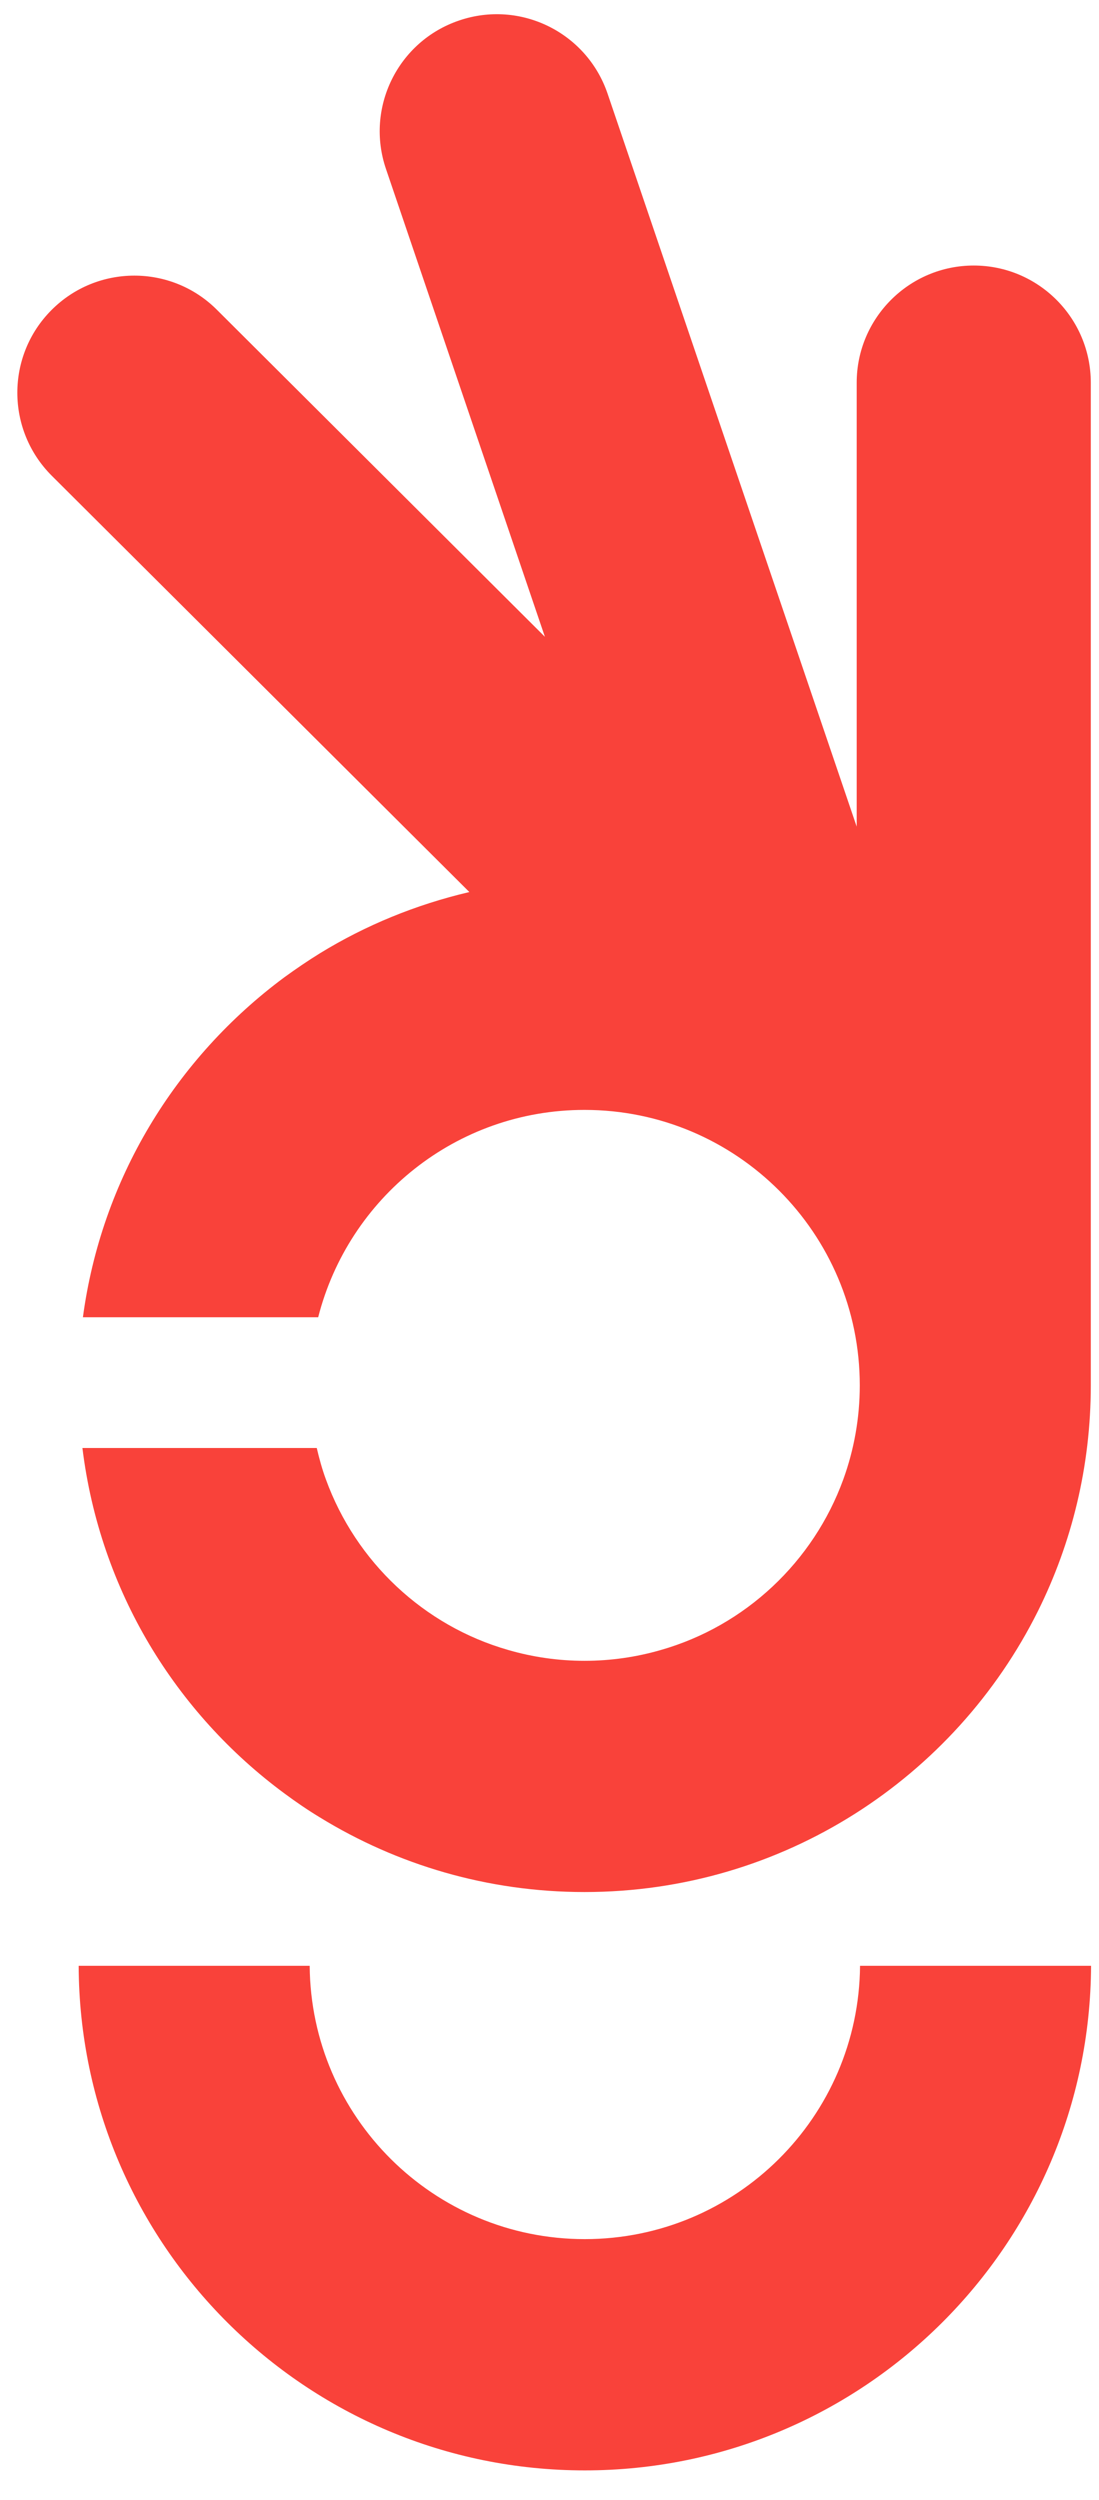
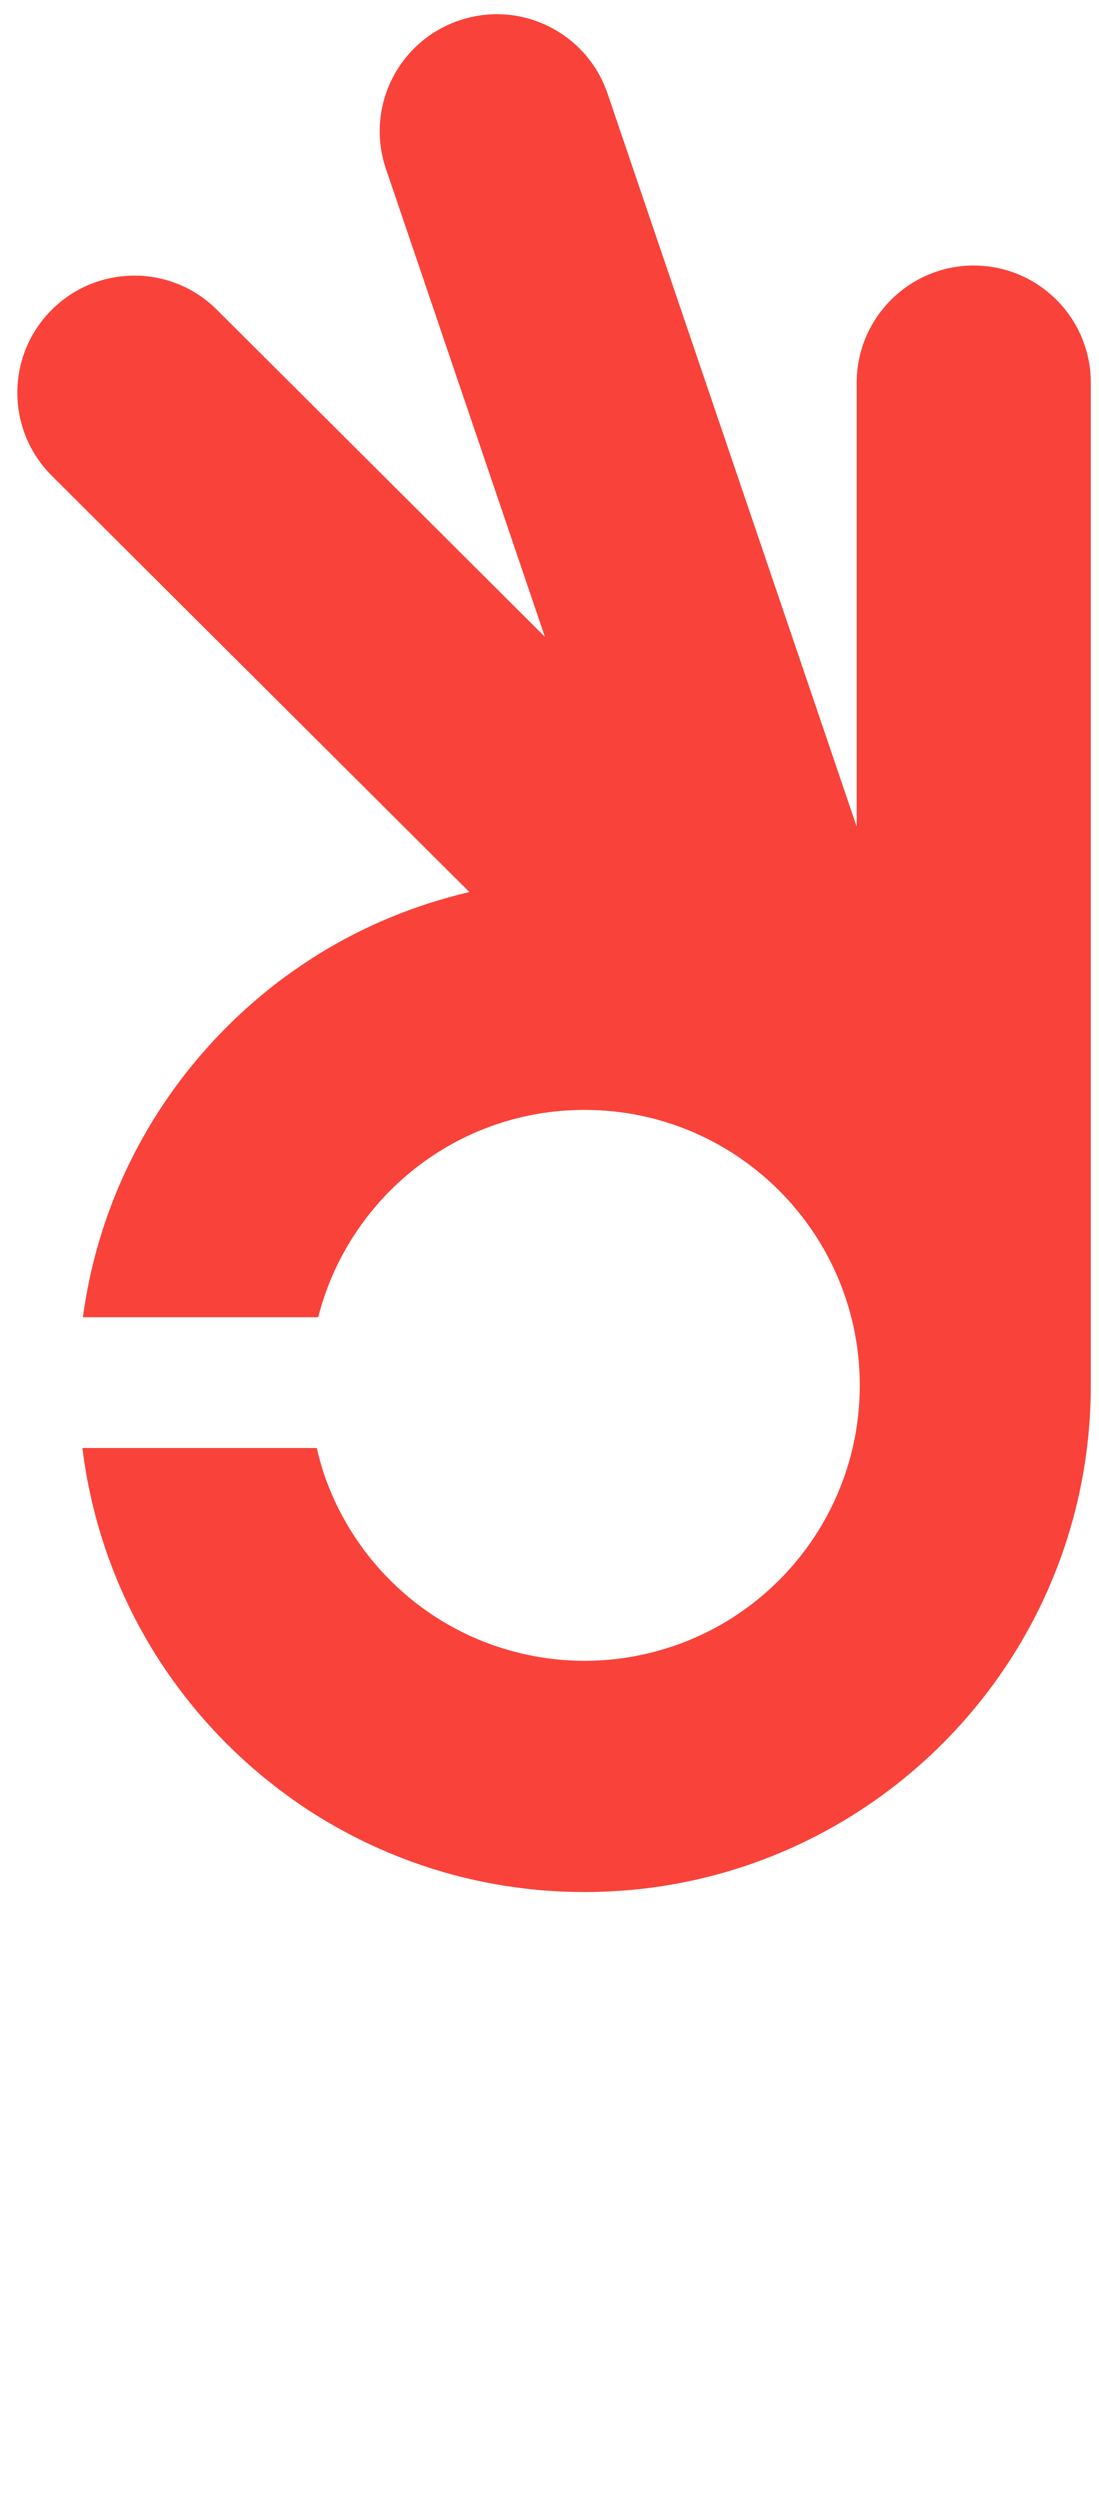
<svg xmlns="http://www.w3.org/2000/svg" width="33px" height="75px" version="1.1" xml:space="preserve" style="fill-rule:evenodd;clip-rule:evenodd;stroke-linejoin:round;stroke-miterlimit:2;">
  <g transform="matrix(1,0,0,1,-3896,-1933)">
    <g transform="matrix(1,0,0,0.18,2230.45,1313.19)">
      <g transform="matrix(1,0,0,1,429.209,-1456.87)">
        <g transform="matrix(1.47,0,0,8.167,1265.58,5171.28)">
          <path d="M0,-27.766C-1.318,-27.766 -2.391,-26.694 -2.391,-25.375L-2.391,-16.315L-7.48,-31.275C-7.906,-32.524 -9.264,-33.194 -10.514,-32.766C-11.764,-32.342 -12.432,-30.984 -12.006,-29.736L-8.76,-20.189L-15.461,-26.864C-16.393,-27.794 -17.908,-27.793 -18.84,-26.856C-19.771,-25.922 -19.768,-24.41 -18.834,-23.477L-10.303,-14.98C-11.396,-14.724 -12.424,-14.301 -13.354,-13.731C-13.604,-13.577 -13.844,-13.413 -14.08,-13.242C-15.189,-12.421 -16.131,-11.386 -16.84,-10.197C-17.537,-9.028 -18.008,-7.71 -18.197,-6.302L-13.391,-6.302C-12.77,-8.736 -10.574,-10.534 -7.951,-10.534C-4.846,-10.534 -2.328,-8.017 -2.328,-4.912C-2.328,-4.241 -2.447,-3.594 -2.664,-2.995C-3.275,-1.314 -4.664,-0.003 -6.398,0.49C-6.891,0.632 -7.412,0.709 -7.951,0.709C-8.488,0.709 -9.01,0.632 -9.502,0.49C-11.234,-0.003 -12.623,-1.314 -13.234,-2.995C-13.311,-3.204 -13.369,-3.417 -13.42,-3.634L-18.207,-3.634C-18.029,-2.185 -17.553,-0.826 -16.84,0.373C-16.131,1.562 -15.189,2.599 -14.08,3.416C-13.844,3.591 -13.604,3.755 -13.354,3.906C-11.781,4.871 -9.93,5.428 -7.951,5.428C-3.895,5.428 -0.383,3.092 1.312,-0.307C2.002,-1.694 2.391,-3.258 2.391,-4.912L2.391,-25.375C2.391,-26.694 1.32,-27.766 0,-27.766" style="fill:rgb(249,66,58);fill-rule:nonzero;" />
        </g>
        <g transform="matrix(1.47,0,0,8.167,1253.9,5266.45)">
-           <path d="M0,0.858C-3.088,0.858 -5.596,-1.635 -5.619,-4.72L-10.338,-4.72C-10.318,0.97 -5.695,5.578 0,5.578C5.697,5.578 10.318,0.97 10.342,-4.72L5.623,-4.72C5.598,-1.635 3.092,0.858 0,0.858" style="fill:rgb(249,66,58);fill-rule:nonzero;" />
-         </g>
+           </g>
      </g>
    </g>
  </g>
</svg>